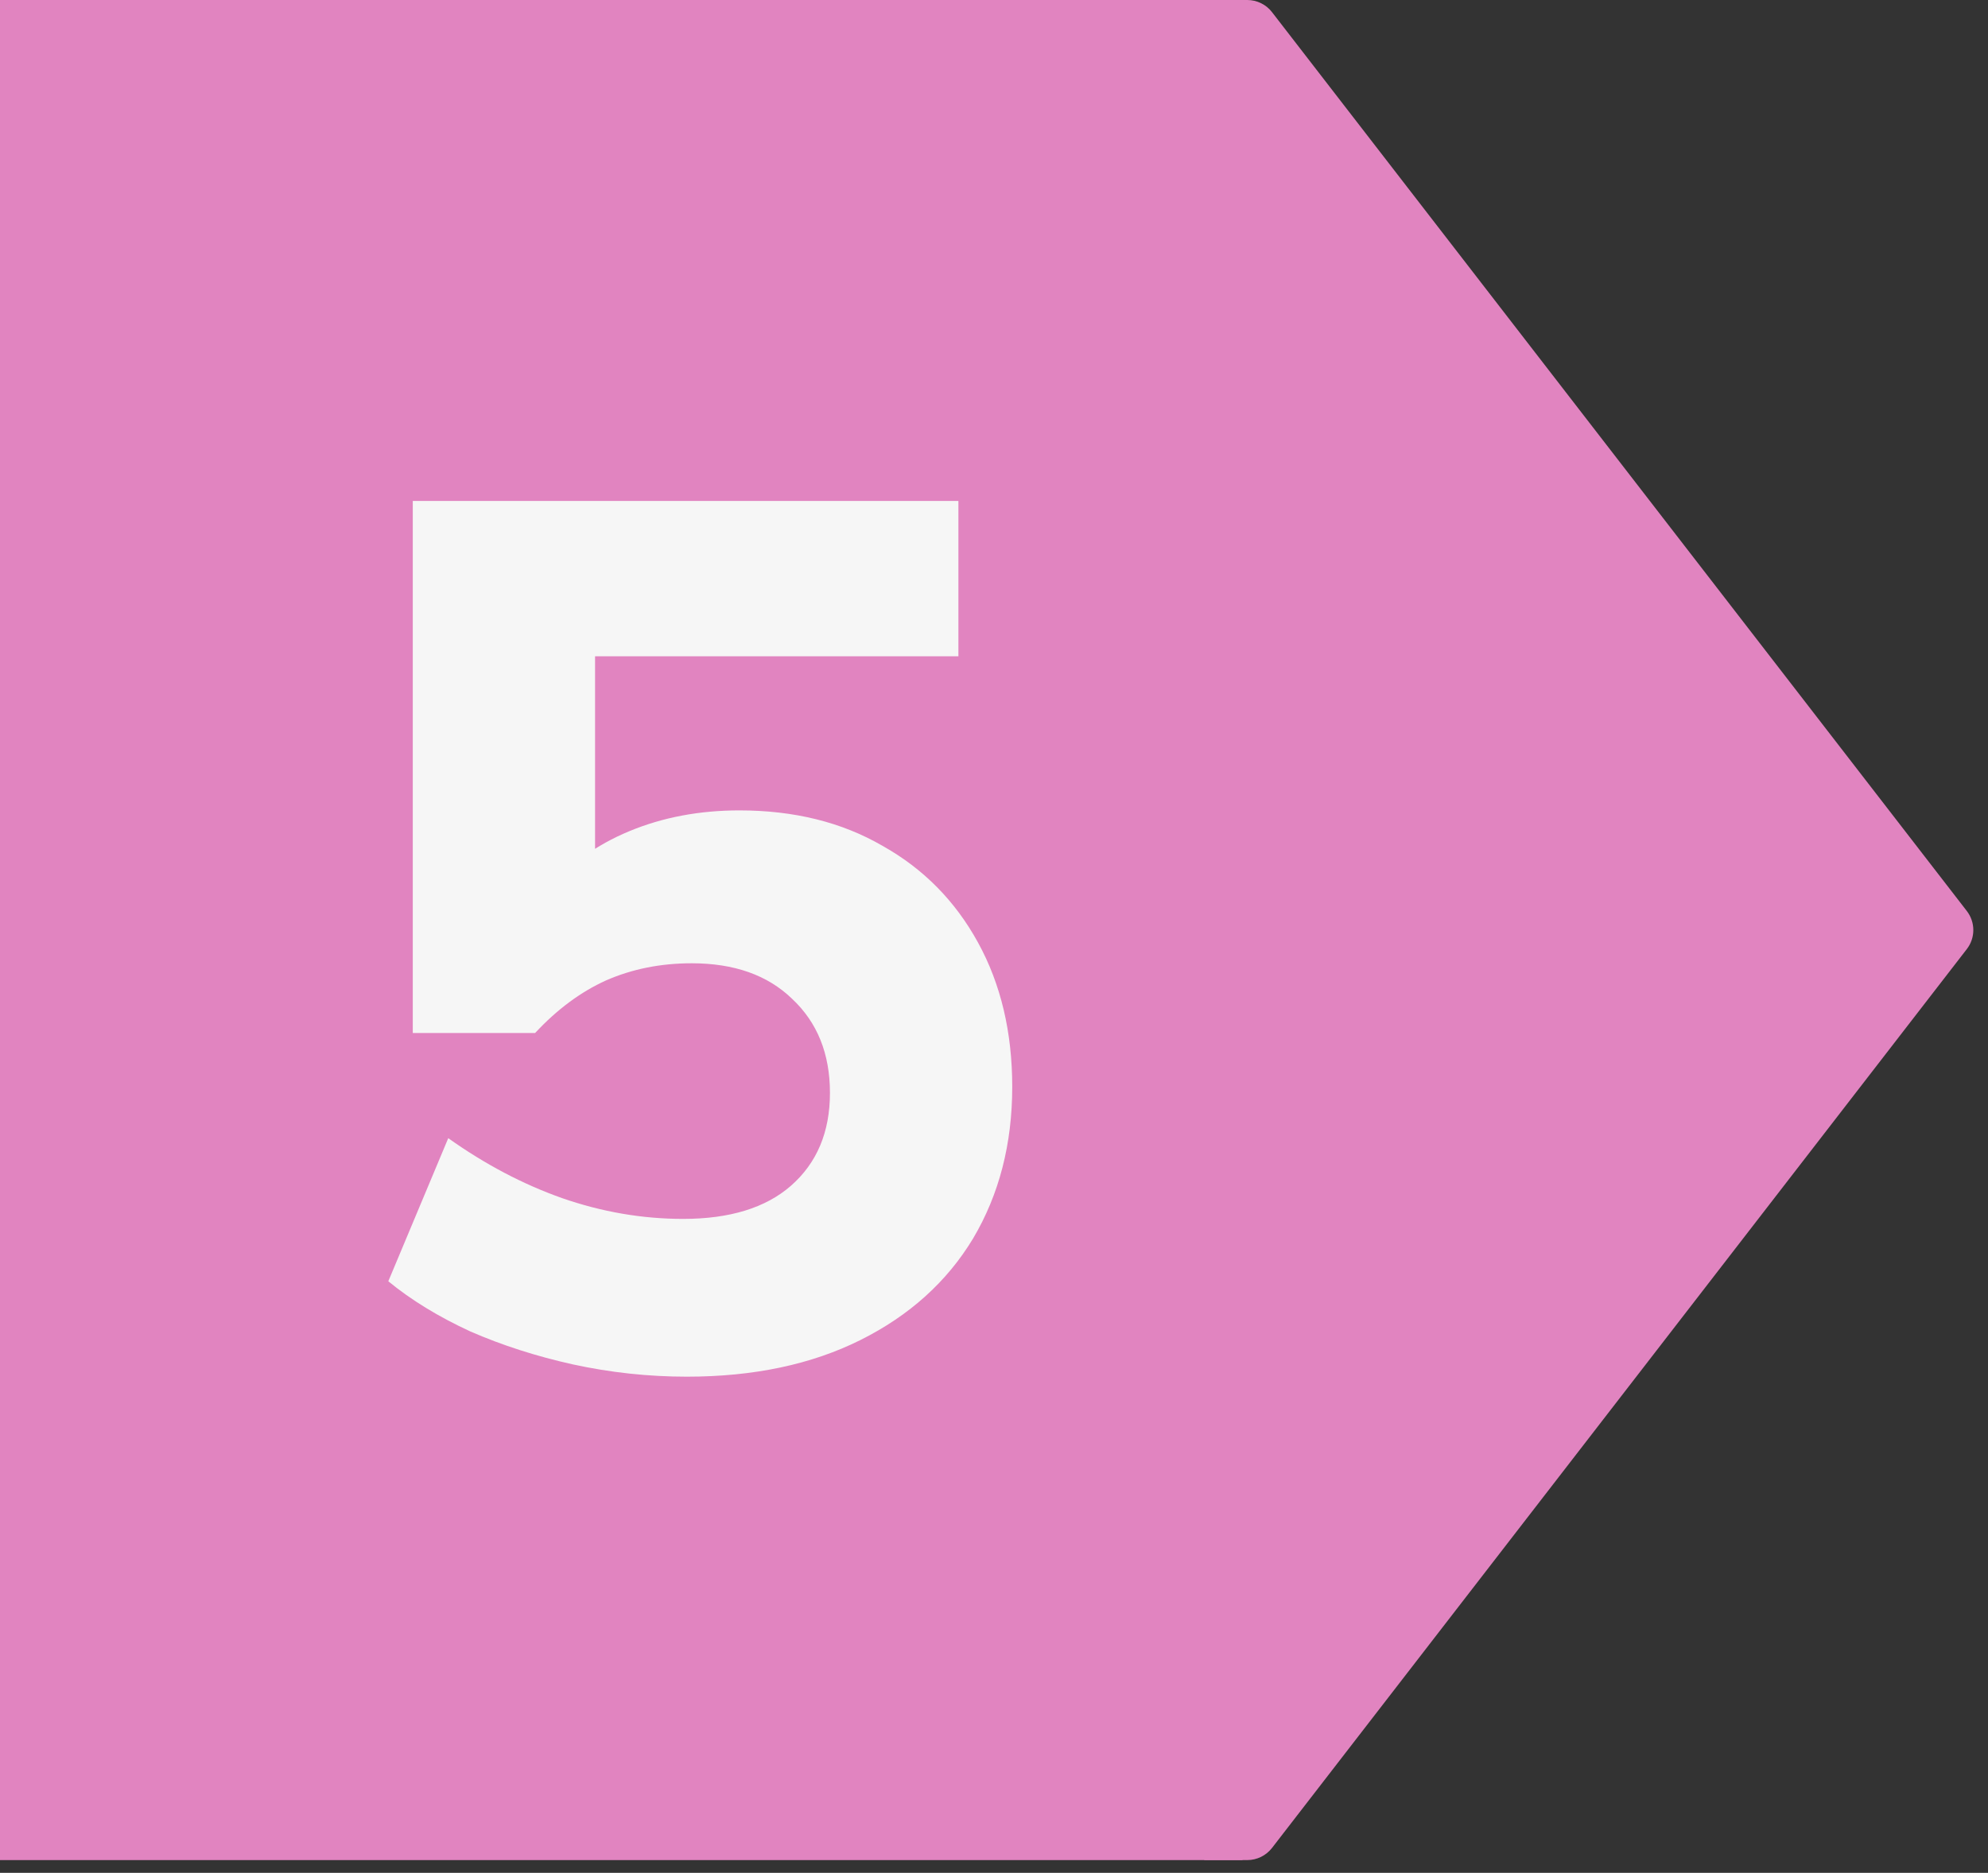
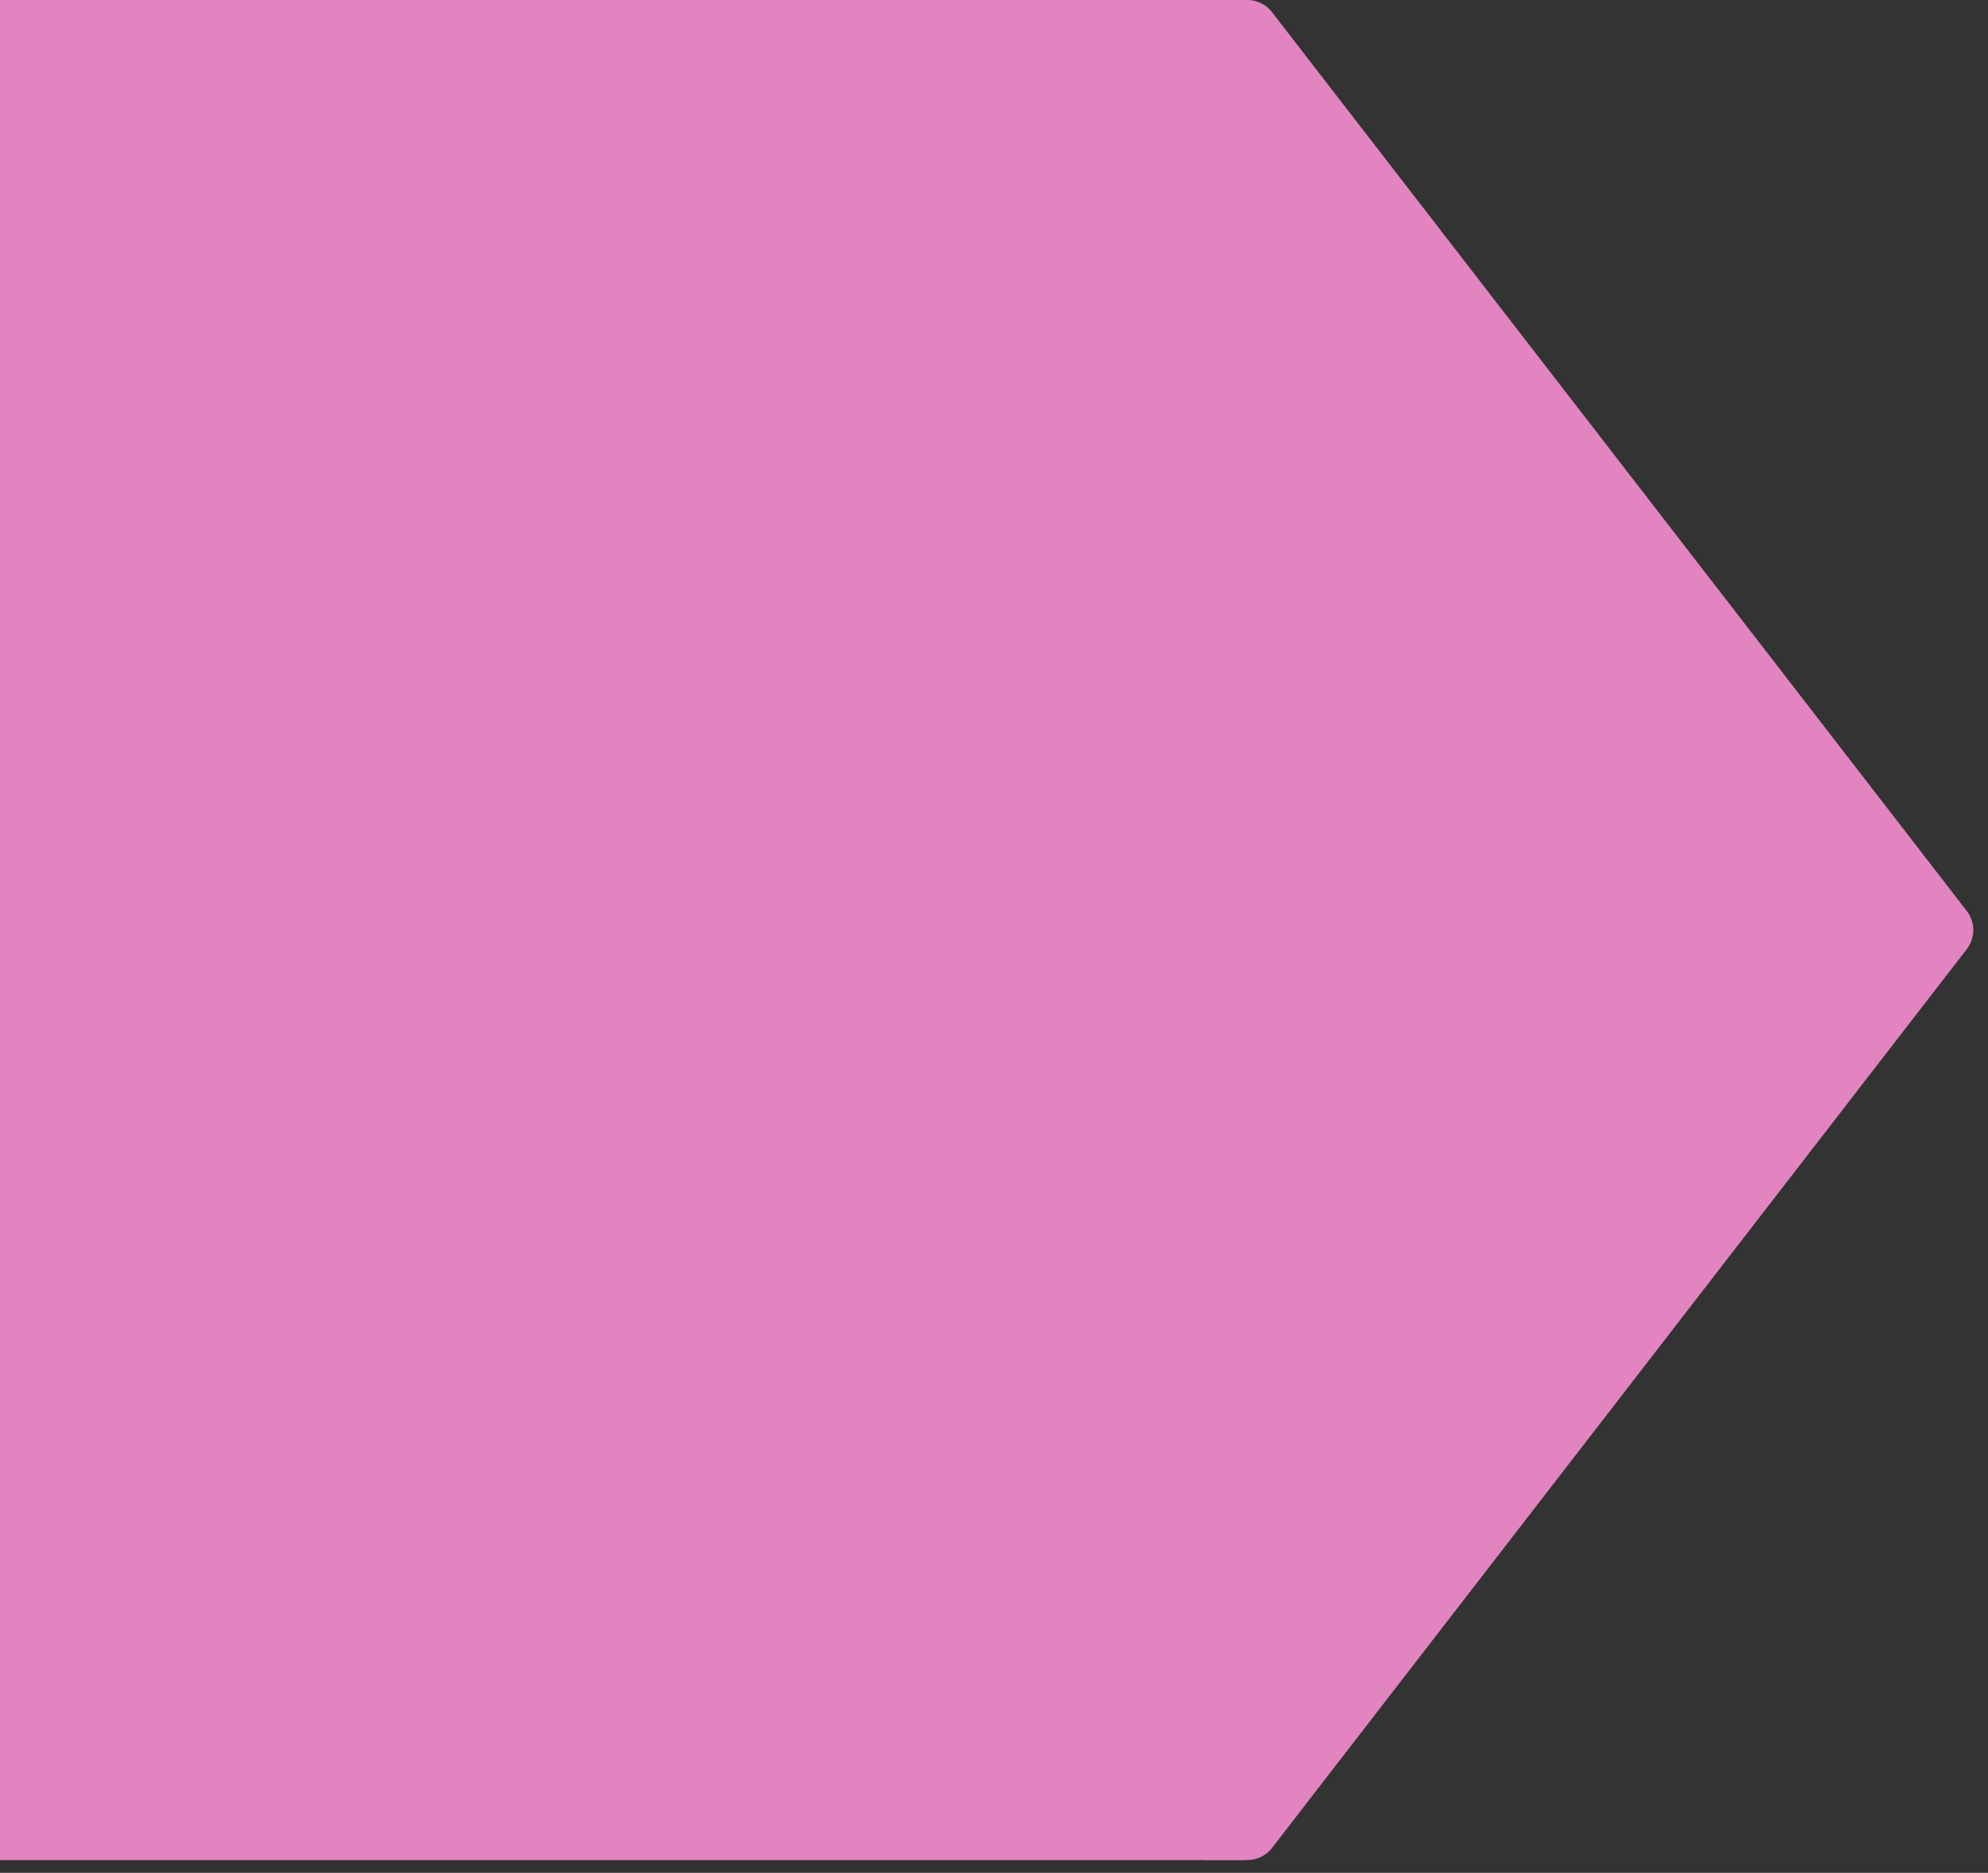
<svg xmlns="http://www.w3.org/2000/svg" width="52" height="49" viewBox="0 0 52 49" fill="none">
  <rect x="0" y="0" width="52" height="49" fill="#333333" stroke="none" />
  <rect width="32.5" height="48.667" fill="#E184C0" />
-   <path d="M17.965 36.019C16.963 36.019 15.971 35.912 14.989 35.699C14.029 35.486 13.133 35.198 12.301 34.835C11.469 34.451 10.755 34.014 10.157 33.523L11.725 29.779C12.685 30.462 13.677 30.984 14.701 31.347C15.747 31.71 16.803 31.891 17.869 31.891C19.085 31.891 20.024 31.603 20.685 31.027C21.368 30.43 21.709 29.619 21.709 28.595C21.709 27.571 21.379 26.75 20.717 26.131C20.077 25.512 19.203 25.203 18.093 25.203C17.283 25.203 16.536 25.352 15.853 25.651C15.192 25.95 14.573 26.408 13.997 27.027H10.797V13.107H25.069V17.171H15.565V23.283H14.349C14.883 22.622 15.587 22.11 16.461 21.747C17.336 21.384 18.296 21.203 19.341 21.203C20.771 21.203 22.019 21.512 23.085 22.131C24.152 22.728 24.984 23.571 25.581 24.659C26.179 25.747 26.477 27.006 26.477 28.435C26.477 29.928 26.136 31.251 25.453 32.403C24.771 33.534 23.789 34.419 22.509 35.059C21.229 35.699 19.715 36.019 17.965 36.019Z" fill="#F6F6F6" />
  <path d="M31.5 0H32.625C32.878 0 33.119 0.118 33.272 0.318L51.445 23.834C51.673 24.129 51.673 24.54 51.445 24.833L33.272 48.349C33.117 48.549 32.878 48.667 32.625 48.667H31.5V0Z" fill="#E184C0" />
</svg>